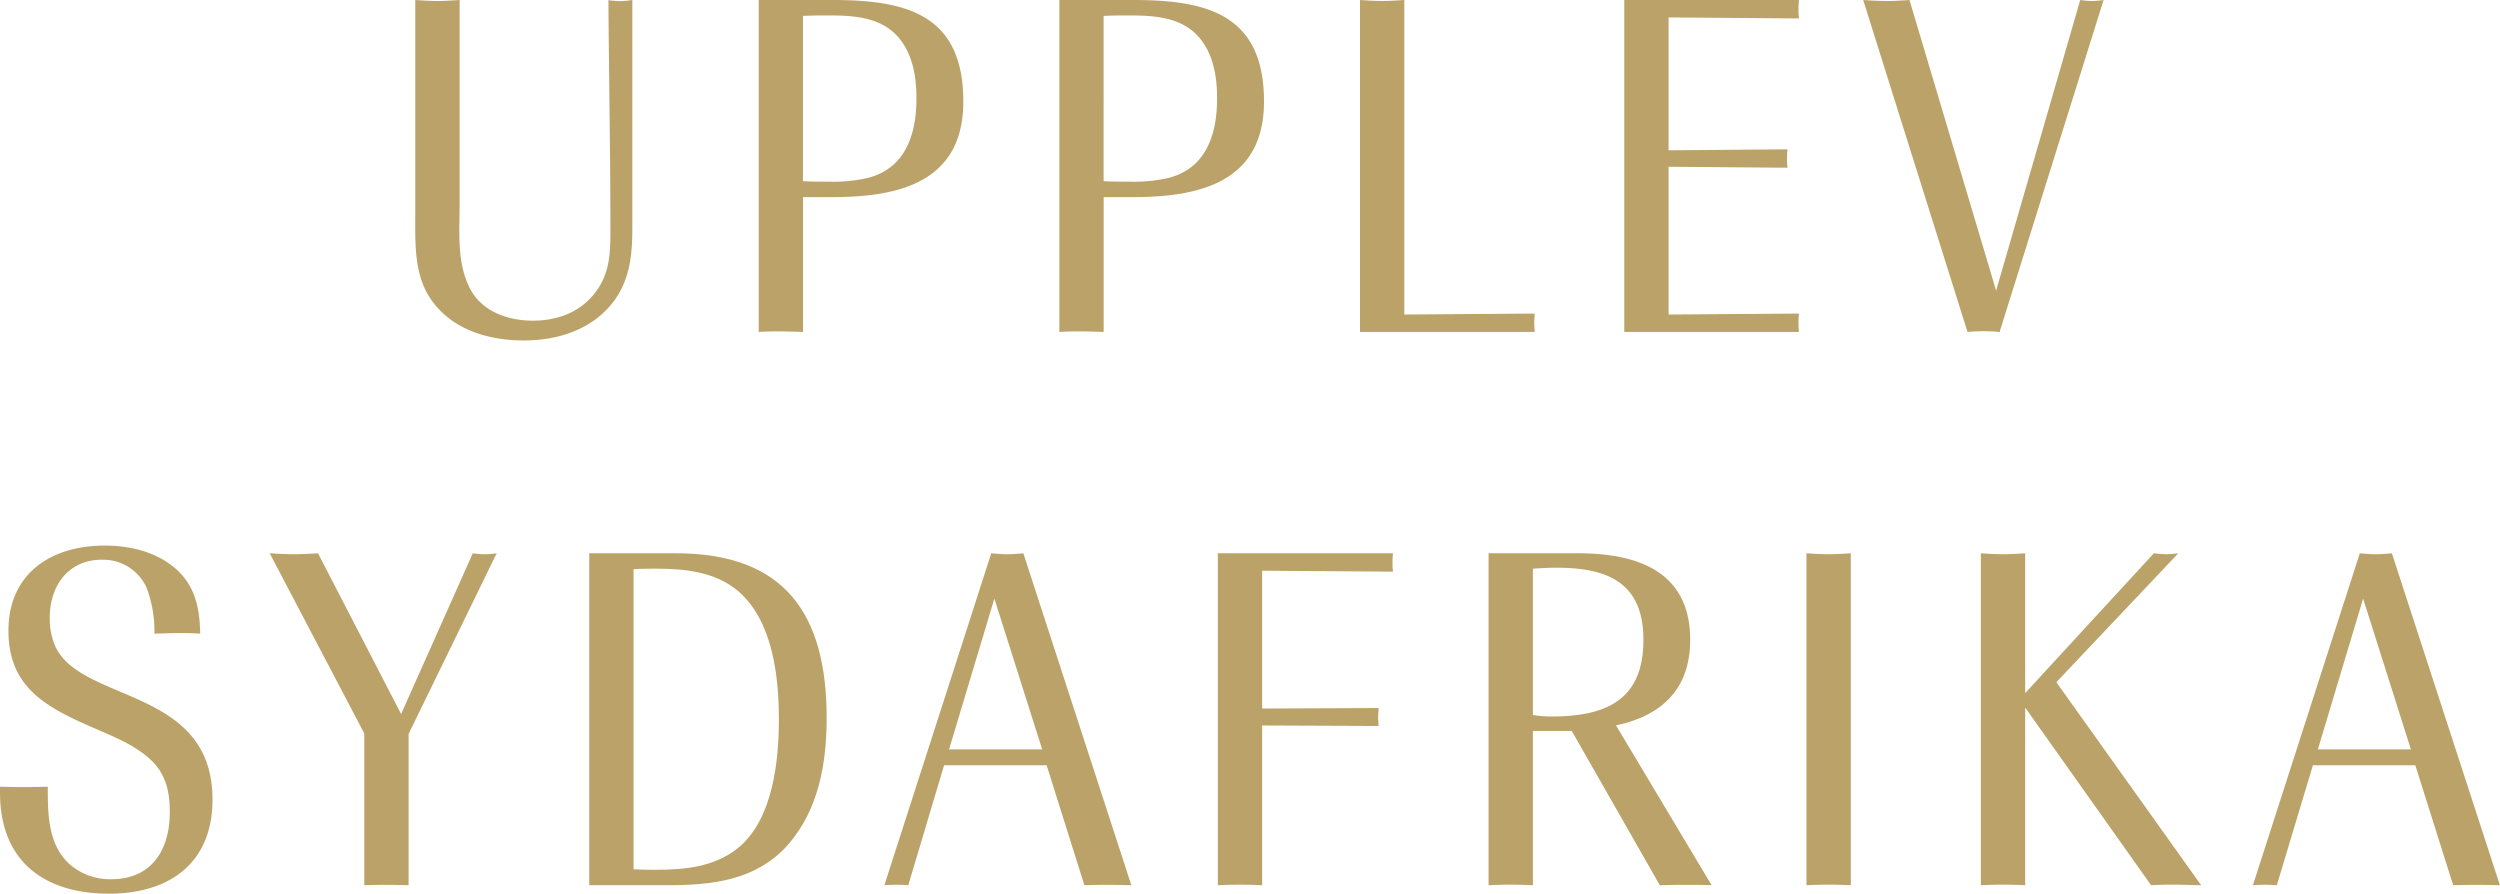
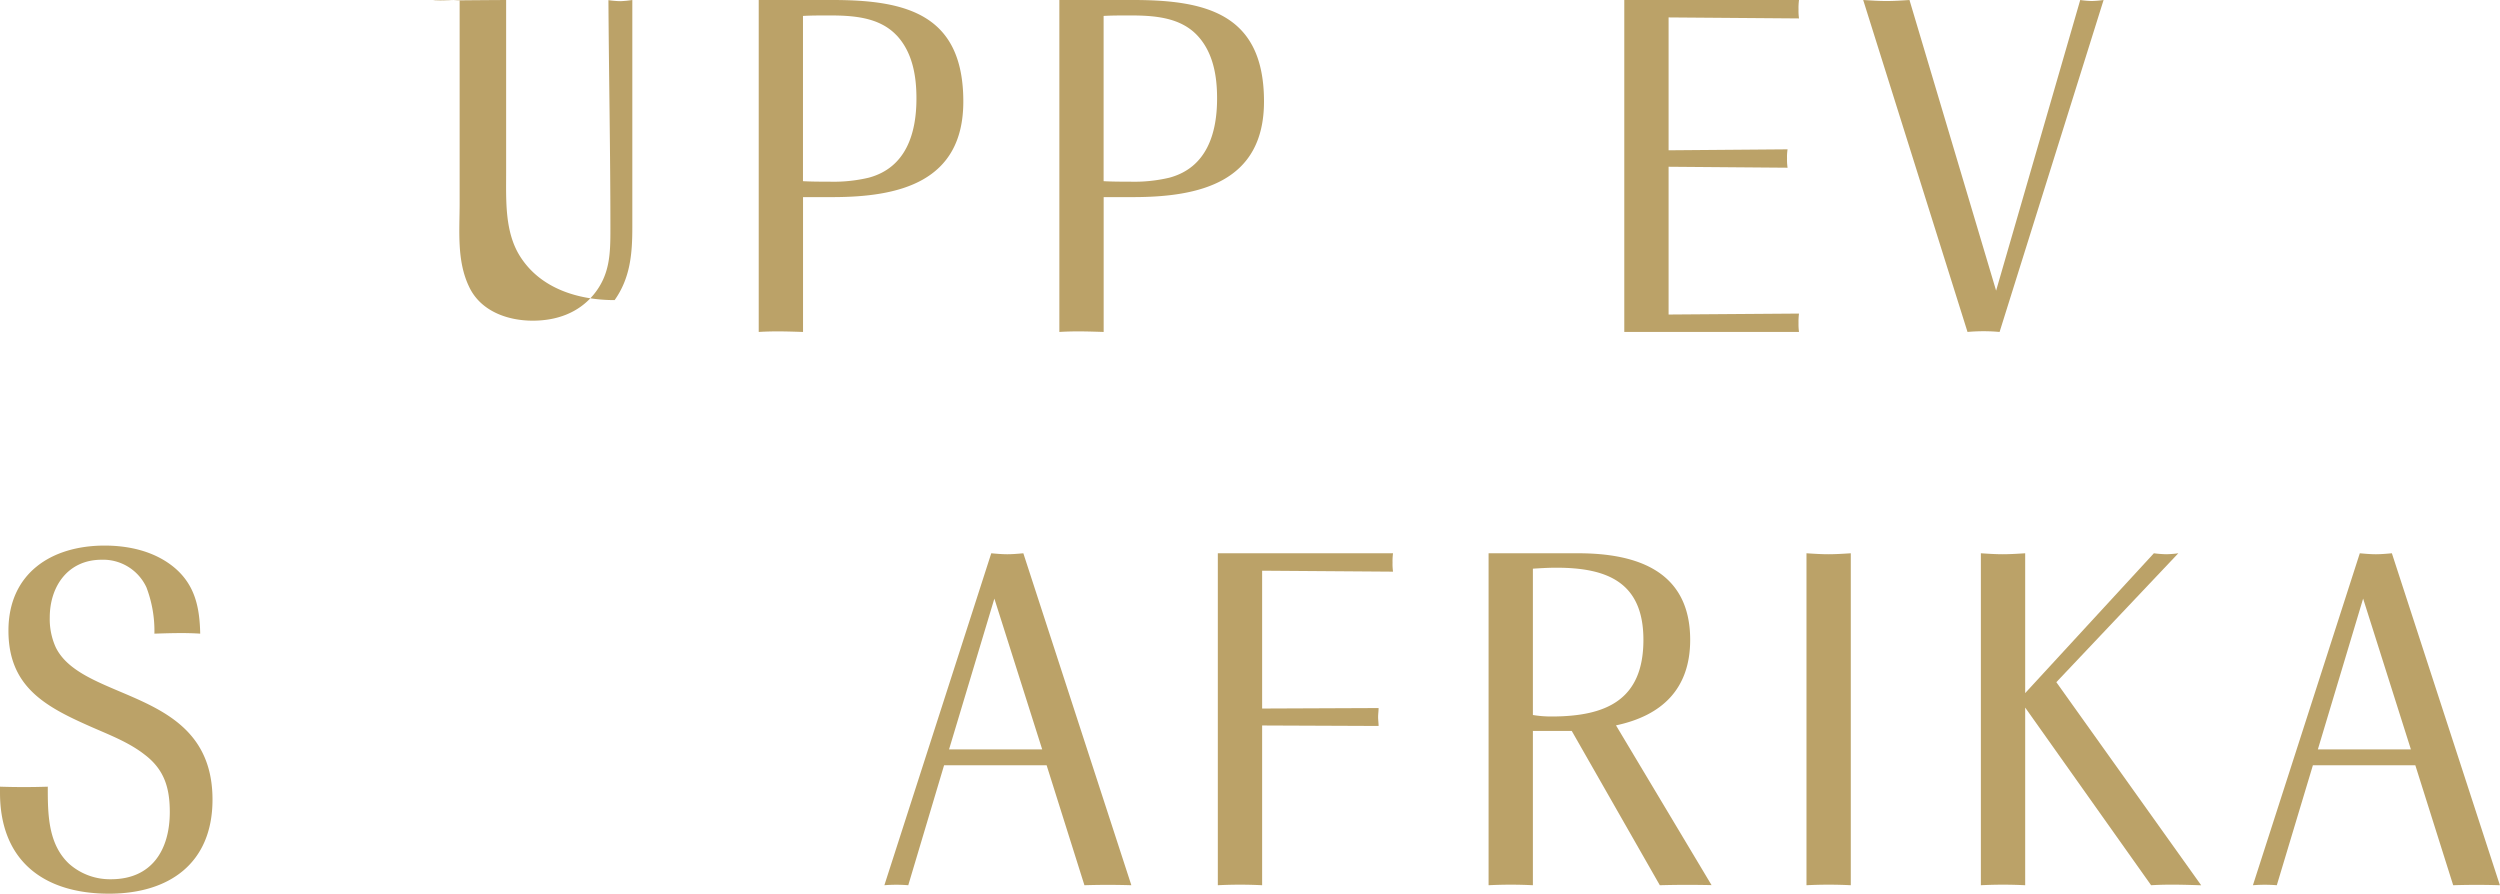
<svg xmlns="http://www.w3.org/2000/svg" id="Lager_1" data-name="Lager 1" viewBox="0 0 467.76 167.21">
  <defs>
    <style>.cls-1{fill:#bba268;}</style>
  </defs>
  <title>logga_text</title>
-   <path class="cls-1" d="M115,56.15C111,61.65,104.43,63.7,98,63.7c-6.8,0-13.88-2.14-17.7-8.2-2.88-4.56-2.6-10.43-2.6-15.64V0C79.1.09,80.5.19,81.9.19S84.6.09,86,0V38c0,5.22-.56,10.81,1.77,15.65C89.9,58.2,94.93,60,99.68,60c4.38,0,8.48-1.39,11.36-4.84,3.08-3.73,3.17-7.64,3.17-12.29,0-14.25-.28-28.59-.37-42.84a18.64,18.64,0,0,0,2.23.19A18.8,18.8,0,0,0,118.31,0V42.56C118.31,47.49,117.93,52,115,56.15Z" />
+   <path class="cls-1" d="M115,56.15c-6.8,0-13.88-2.14-17.7-8.2-2.88-4.56-2.6-10.43-2.6-15.64V0C79.1.09,80.5.19,81.9.19S84.6.09,86,0V38c0,5.22-.56,10.81,1.77,15.65C89.9,58.2,94.93,60,99.68,60c4.38,0,8.48-1.39,11.36-4.84,3.08-3.73,3.17-7.64,3.17-12.29,0-14.25-.28-28.59-.37-42.84a18.64,18.64,0,0,0,2.23.19A18.8,18.8,0,0,0,118.31,0V42.56C118.31,47.49,117.93,52,115,56.15Z" />
  <path class="cls-1" d="M155.75,36.88h-5.5V62.11c-2.79-.09-5.49-.18-8.29,0V0h13.79c13.87,0,24.49,2.7,24.49,19C180.24,34.08,168.22,36.88,155.75,36.88Zm12-30.27c-3.26-3.44-8.2-3.72-12.67-3.72-1.58,0-3.26,0-4.84.09V33.9c1.58.09,3.26.09,4.84.09a28.57,28.57,0,0,0,7.45-.74c7-1.87,8.94-8.29,8.94-14.81C171.48,14.25,170.74,9.78,167.76,6.61Z" />
  <path class="cls-1" d="M212,36.88H206.5V62.11c-2.79-.09-5.5-.18-8.29,0V0H212c13.88,0,24.5,2.7,24.5,19C236.49,34.08,224.47,36.88,212,36.88ZM224,6.61c-3.26-3.44-8.2-3.72-12.67-3.72-1.58,0-3.26,0-4.84.09V33.9c1.58.09,3.26.09,4.84.09a28.57,28.57,0,0,0,7.45-.74c7-1.87,8.94-8.29,8.94-14.81C227.73,14.25,227,9.78,224,6.61Z" />
-   <path class="cls-1" d="M254.46,62.11V0c1.4.09,2.7.19,4.1.19s2.79-.1,4.19-.19V58.85l24.4-.18c0,.56-.1,1.21-.1,1.77s.1,1.12.1,1.67Z" />
  <path class="cls-1" d="M303.91,62.11V0H336.6a11.67,11.67,0,0,0-.09,1.77,10.52,10.52,0,0,0,.09,1.68l-24.4-.19V28.12l22.26-.18a9.37,9.37,0,0,0-.1,1.67,10.51,10.51,0,0,0,.1,1.77L312.2,31.2V58.85l24.4-.18a11.67,11.67,0,0,0-.09,1.77,10.33,10.33,0,0,0,.09,1.67Z" />
  <path class="cls-1" d="M374.13,62.11a33,33,0,0,0-6,0L348.61,0c1.49.09,2.89.19,4.38.19s2.89-.1,4.28-.19l16.21,54.38L389.22,0a17,17,0,0,0,2.14.19A18.64,18.64,0,0,0,393.59,0Z" />
  <path class="cls-1" d="M20.39,167.21C8.2,167.21,0,161.07,0,148.31v-1.12q4.47.15,8.94,0c0,5,0,10.71,4,14.44a11.52,11.52,0,0,0,7.83,2.88c7.63,0,11-5.49,11-12.57,0-4.47-1-7.91-4.66-10.71-3.07-2.42-6.89-3.82-10.43-5.4C8.29,132.11,1.58,128.38,1.58,118c0-10.71,8-15.92,18-15.92,4.65,0,9.49,1.11,13.13,4.19,3.81,3.26,4.65,7.45,4.75,12.29-2.89-.19-5.68-.09-8.57,0a22.87,22.87,0,0,0-1.49-8.66A8.92,8.92,0,0,0,19,104.73c-6.24,0-9.69,4.93-9.69,10.8a12.77,12.77,0,0,0,1.12,5.59c5.12,10.43,29.33,7.54,29.33,28.49C39.76,161.53,31.66,167.21,20.39,167.21Z" />
-   <path class="cls-1" d="M76.45,137.32v28.31c-2.8-.09-5.5-.09-8.29,0v-28.4l-17.7-33.71c1.5.09,3,.18,4.48.18s3.07-.09,4.56-.18L75.05,133.6l13.41-30.08a14,14,0,0,0,4.47,0Z" />
-   <path class="cls-1" d="M147.41,158.09c-6,6.7-14.25,7.54-22.72,7.54H110.25V103.52h16.21c20.39,0,28.21,11.36,28.21,30.82C154.67,142.82,153.18,151.48,147.41,158.09Zm-9.31-47.5c-4.29-3.63-10-4.19-15.37-4.19-1.4,0-2.79,0-4.19.1v56.15c1.4.09,2.79.09,4.19.09,5.5,0,11-.55,15.37-4.09,6.52-5.31,7.63-16.3,7.63-24C145.73,126.61,144.62,116.18,138.1,110.59Z" />
  <path class="cls-1" d="M202.9,165.63l-7.07-22.44H176.64l-6.7,22.44a27.8,27.8,0,0,0-4.47,0l20-62.11c1,.09,2,.18,3,.18s2-.09,3-.18l20.21,62.11C208.77,165.54,205.79,165.54,202.9,165.63ZM186.05,112l-8.48,28.22H195Z" />
  <path class="cls-1" d="M236.15,106.78v25.79l21.79-.09c0,.56-.09,1.12-.09,1.68s.09,1.11.09,1.67l-21.79-.09v29.89a81.87,81.87,0,0,0-8.29,0V103.52h32.78a11.67,11.67,0,0,0-.09,1.77,10.45,10.45,0,0,0,.09,1.67Z" />
  <path class="cls-1" d="M310.56,165.63l-16.48-28.87h-7.27v28.87a81.87,81.87,0,0,0-8.29,0V103.52h16.77c11.17,0,20.95,3.44,20.95,16.2,0,9.13-5.22,14.16-13.88,16l17.88,29.89C317,165.54,313.82,165.54,310.56,165.63Zm-19.37-59.41c-1.49,0-2.89.09-4.38.18v27.38a21.12,21.12,0,0,0,3.45.28c10.24,0,17.23-3.07,17.23-14.34C307.49,108.92,300.69,106.22,291.19,106.22Z" />
  <path class="cls-1" d="M338,165.63V103.52c1.4.09,2.7.18,4.1.18s2.8-.09,4.19-.18v62.11A81.87,81.87,0,0,0,338,165.63Z" />
  <path class="cls-1" d="M402.48,165.63l-23.56-33.24v33.24a81.87,81.87,0,0,0-8.29,0V103.52c1.39.09,2.7.18,4.09.18s2.8-.09,4.2-.18v26.16L403,103.52a20.48,20.48,0,0,0,2.33.18,18.78,18.78,0,0,0,2.24-.18l-22.82,24.12,27.1,38C408.71,165.54,405.64,165.44,402.48,165.63Z" />
  <path class="cls-1" d="M459,165.63l-7.08-22.44H432.75L426,165.63a27.8,27.8,0,0,0-4.47,0l20-62.11c1,.09,2,.18,3,.18s2-.09,3-.18l20.21,62.11C464.87,165.54,461.89,165.54,459,165.63ZM442.15,112l-8.47,28.22h17.41Z" />
</svg>